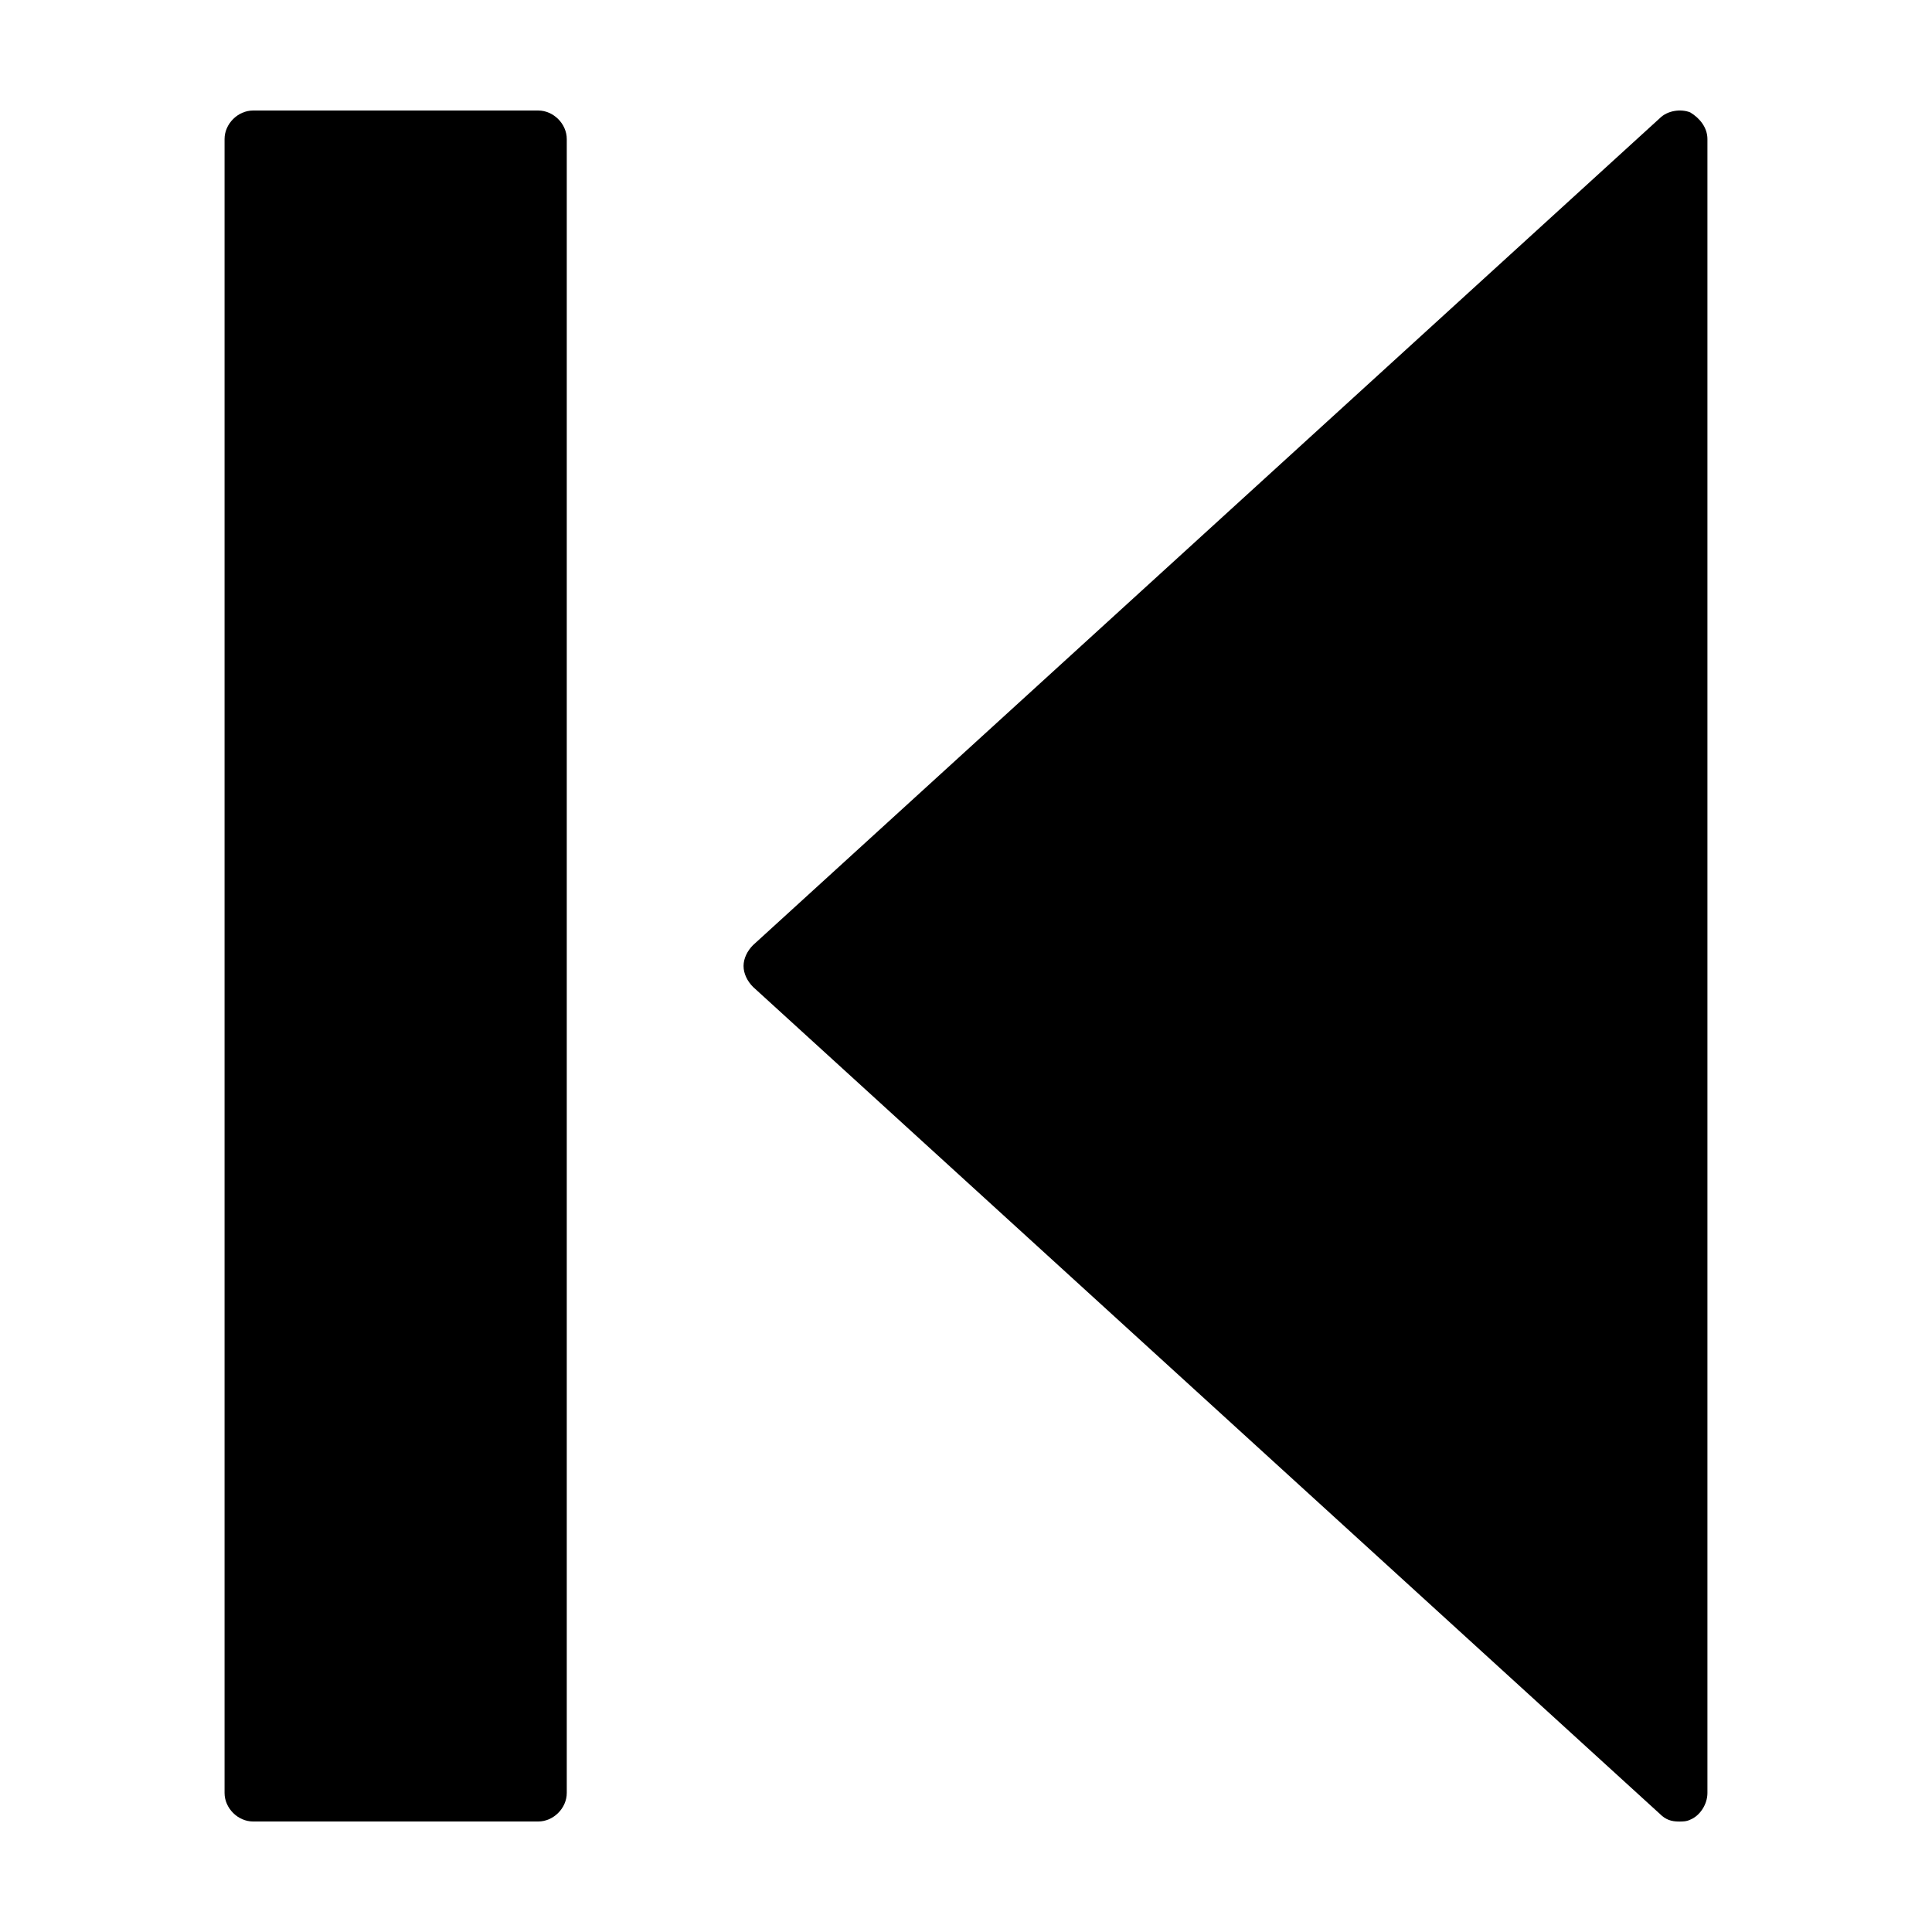
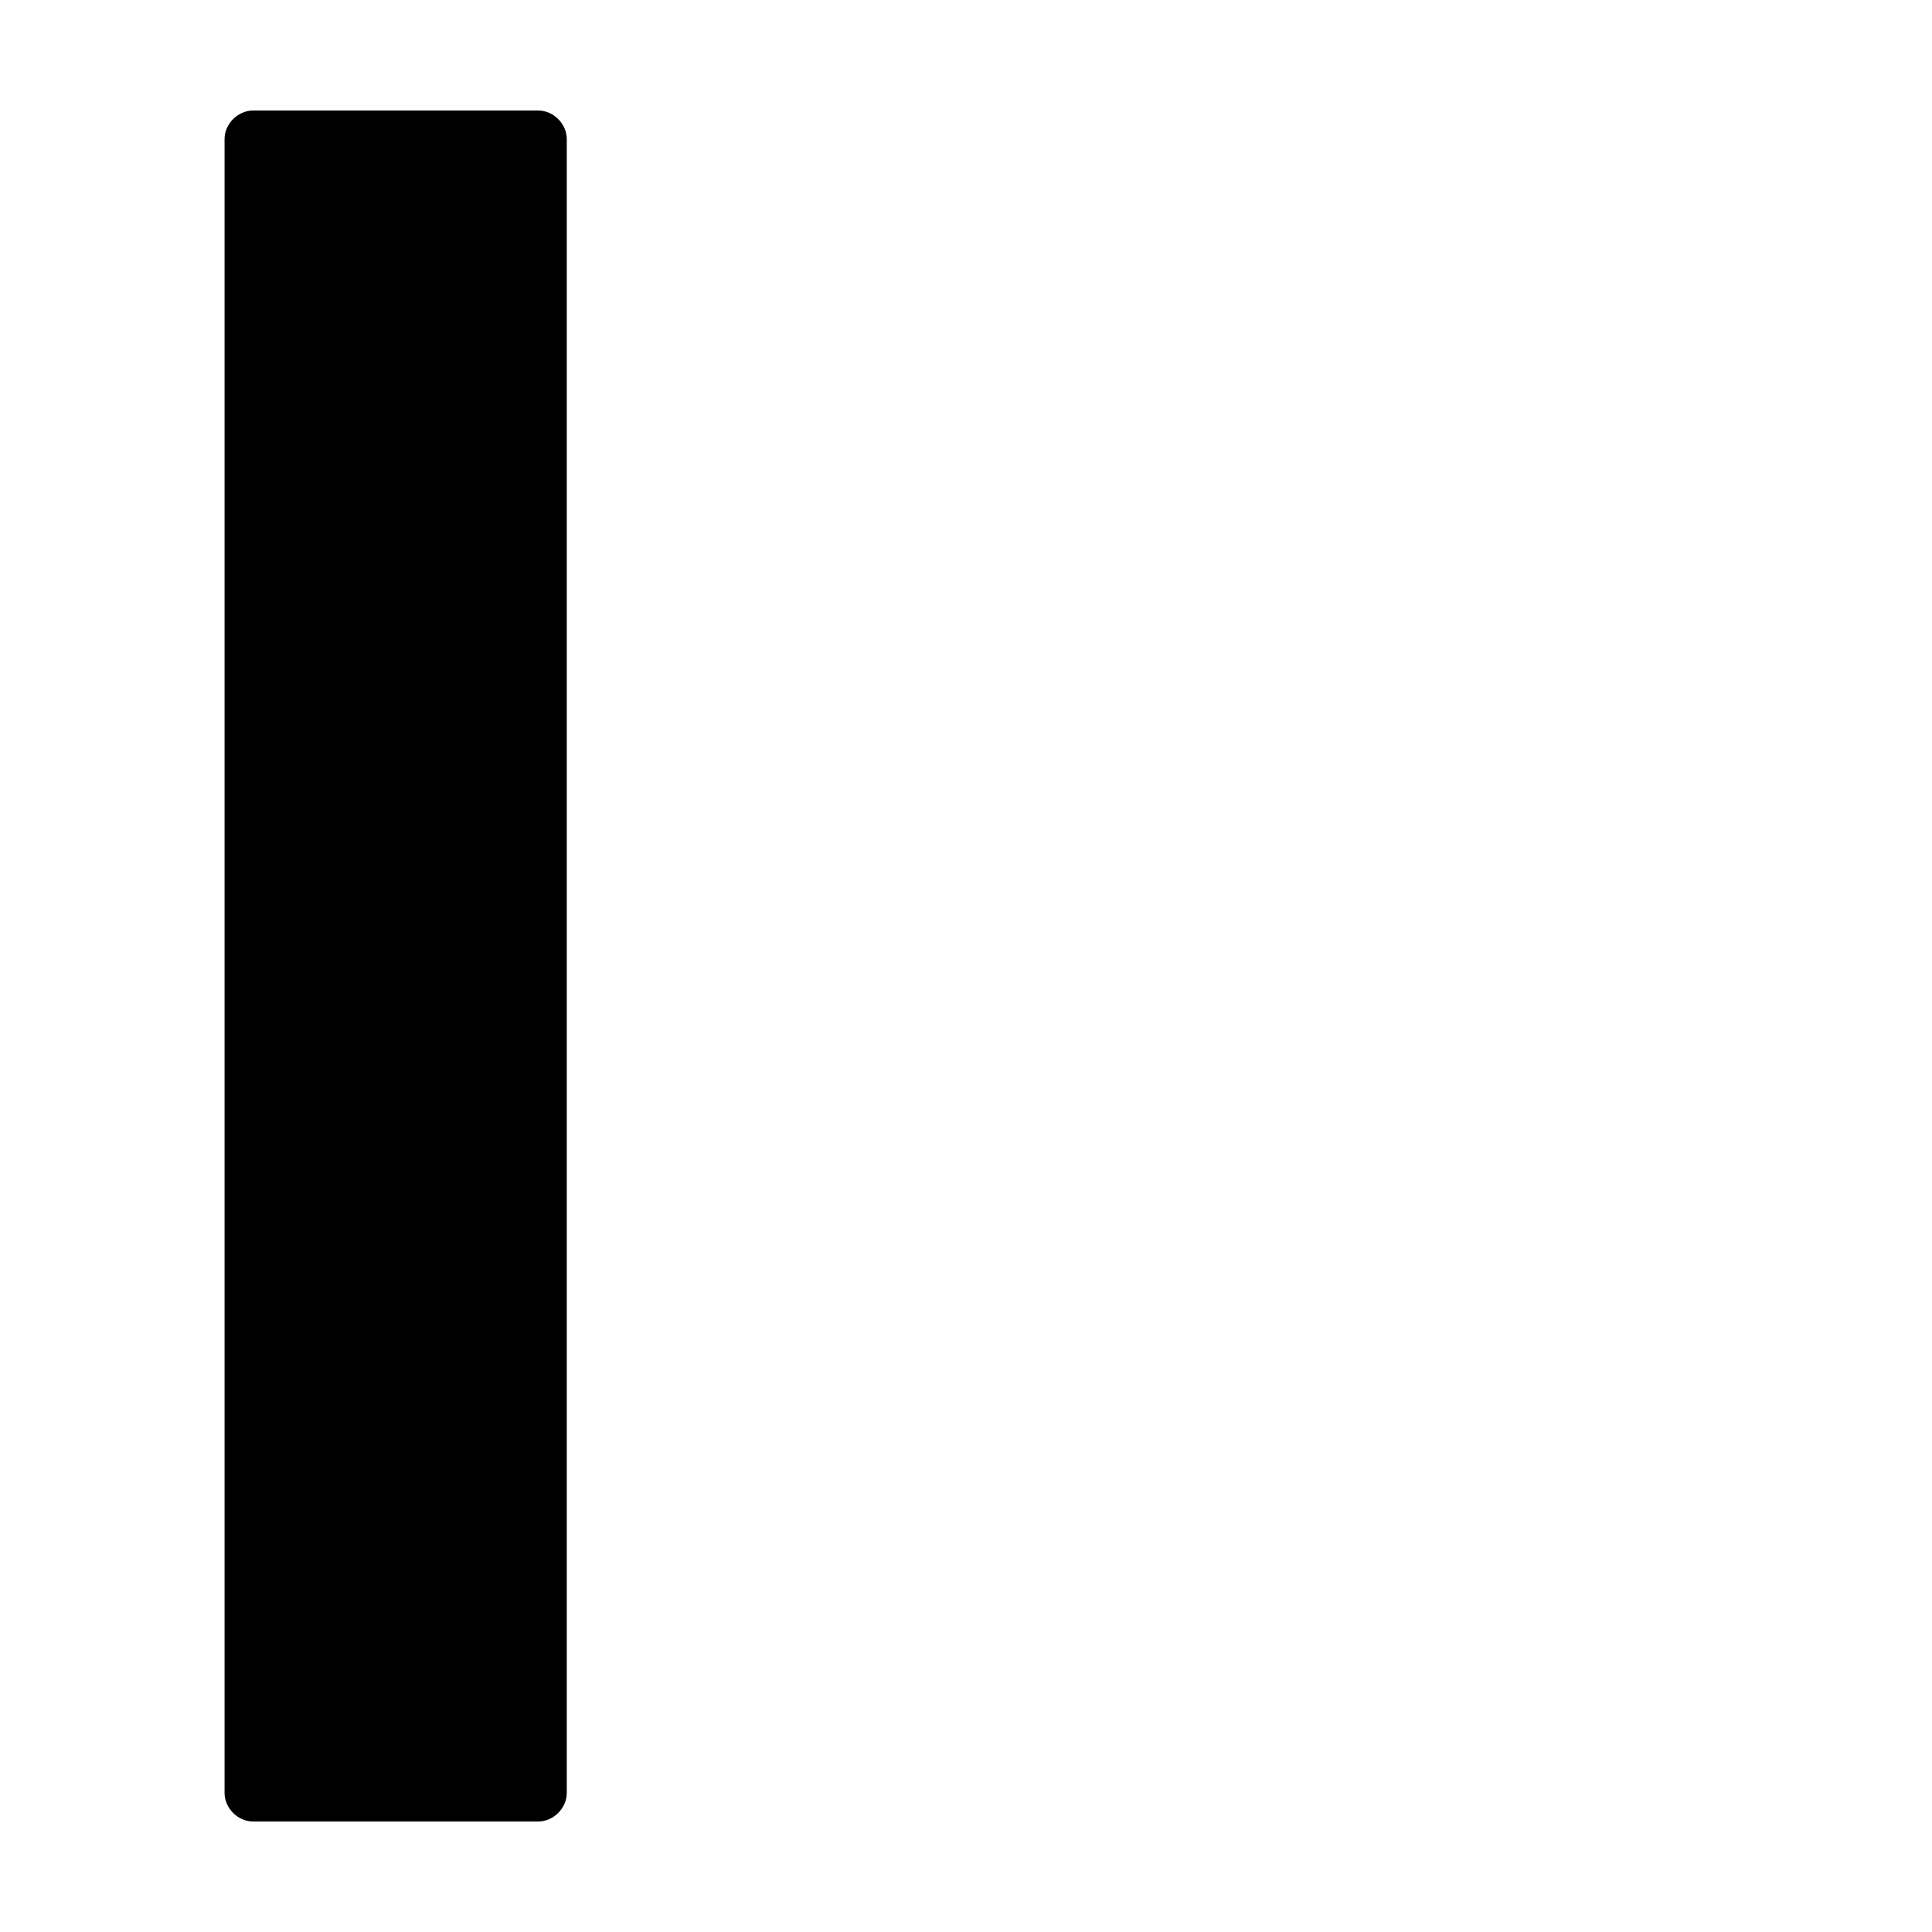
<svg xmlns="http://www.w3.org/2000/svg" fill="#000000" width="800px" height="800px" version="1.1" viewBox="144 144 512 512">
  <g>
-     <path d="m591.95 173.79c-2.519-1.008-6.047-0.504-8.062 1.512l-240.32 219.16c-1.512 1.512-2.519 3.527-2.519 5.543s1.008 4.031 2.519 5.543l240.32 219.16c1.512 1.512 3.023 2.016 5.039 2.016 1.008 0 2.016 0 3.023-0.504 2.519-1.008 4.535-4.031 4.535-7.055v-438.31c0-3.023-2.016-5.543-4.535-7.055z" />
    <path d="m286.64 173.29h-75.57c-4.031 0-7.559 3.527-7.559 7.555v438.31c0 4.031 3.527 7.559 7.559 7.559h75.57c4.031 0 7.559-3.527 7.559-7.559v-438.31c0-4.027-3.527-7.555-7.559-7.555z" />
  </g>
</svg>